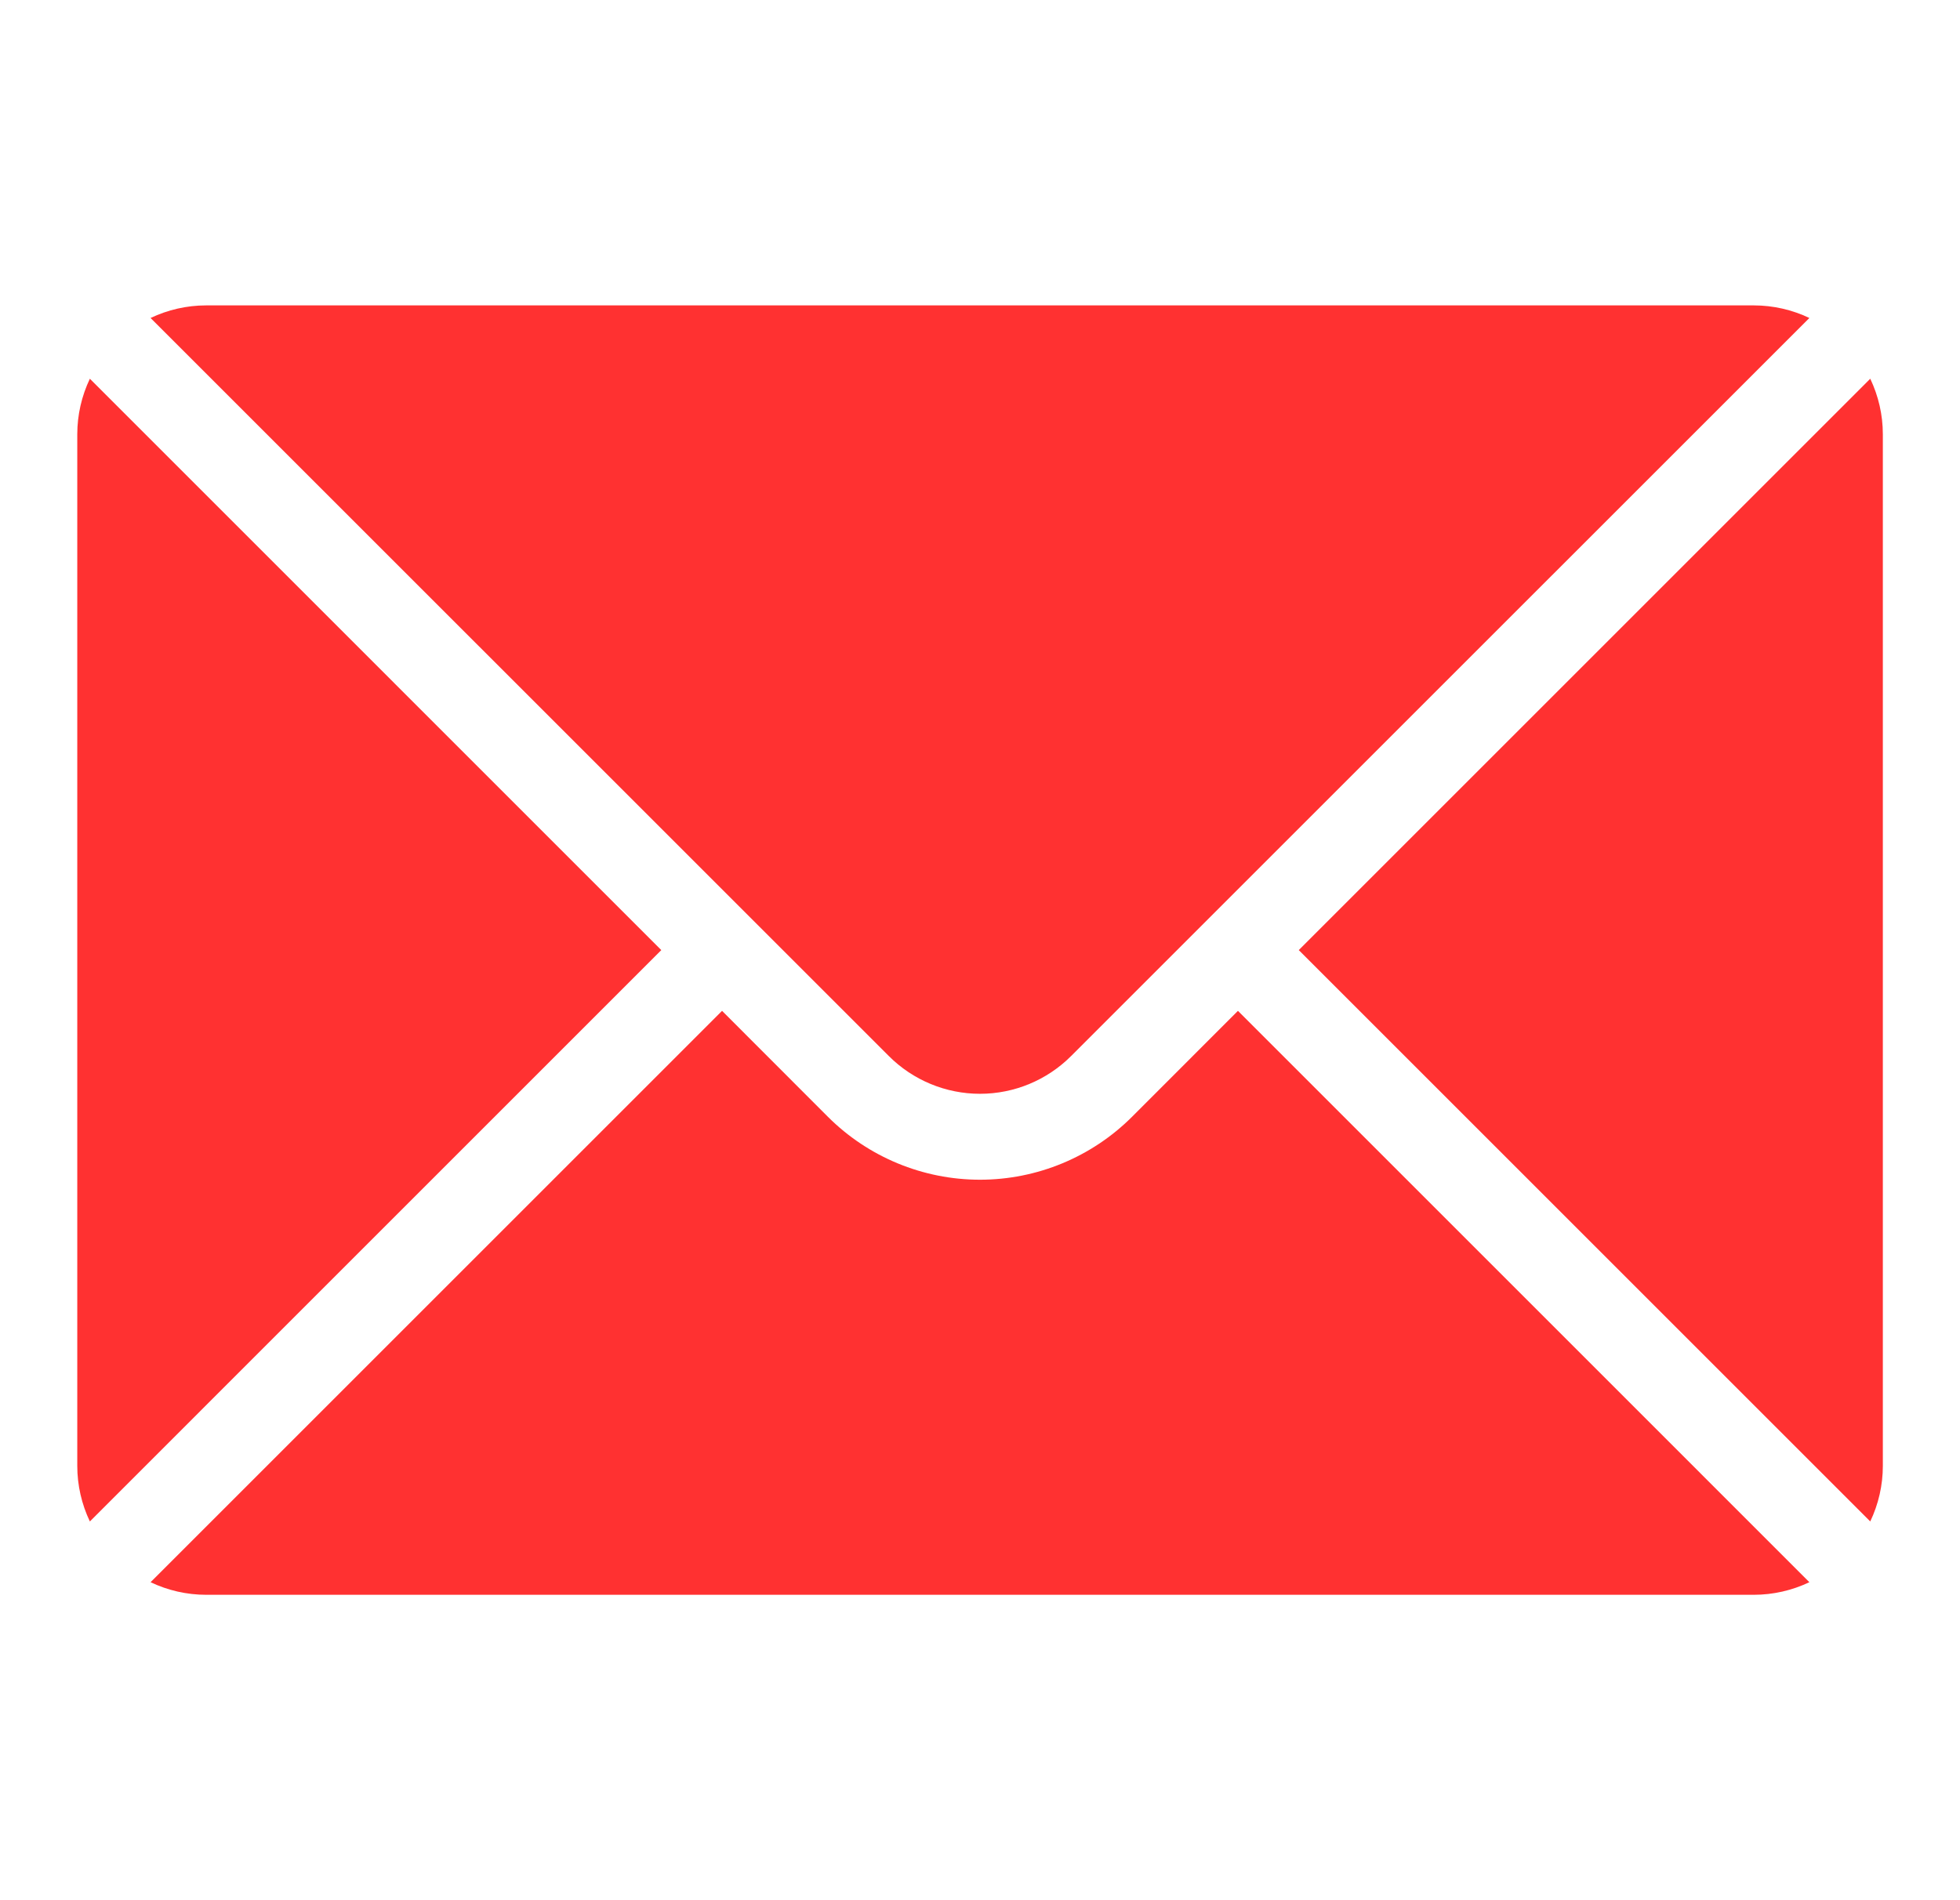
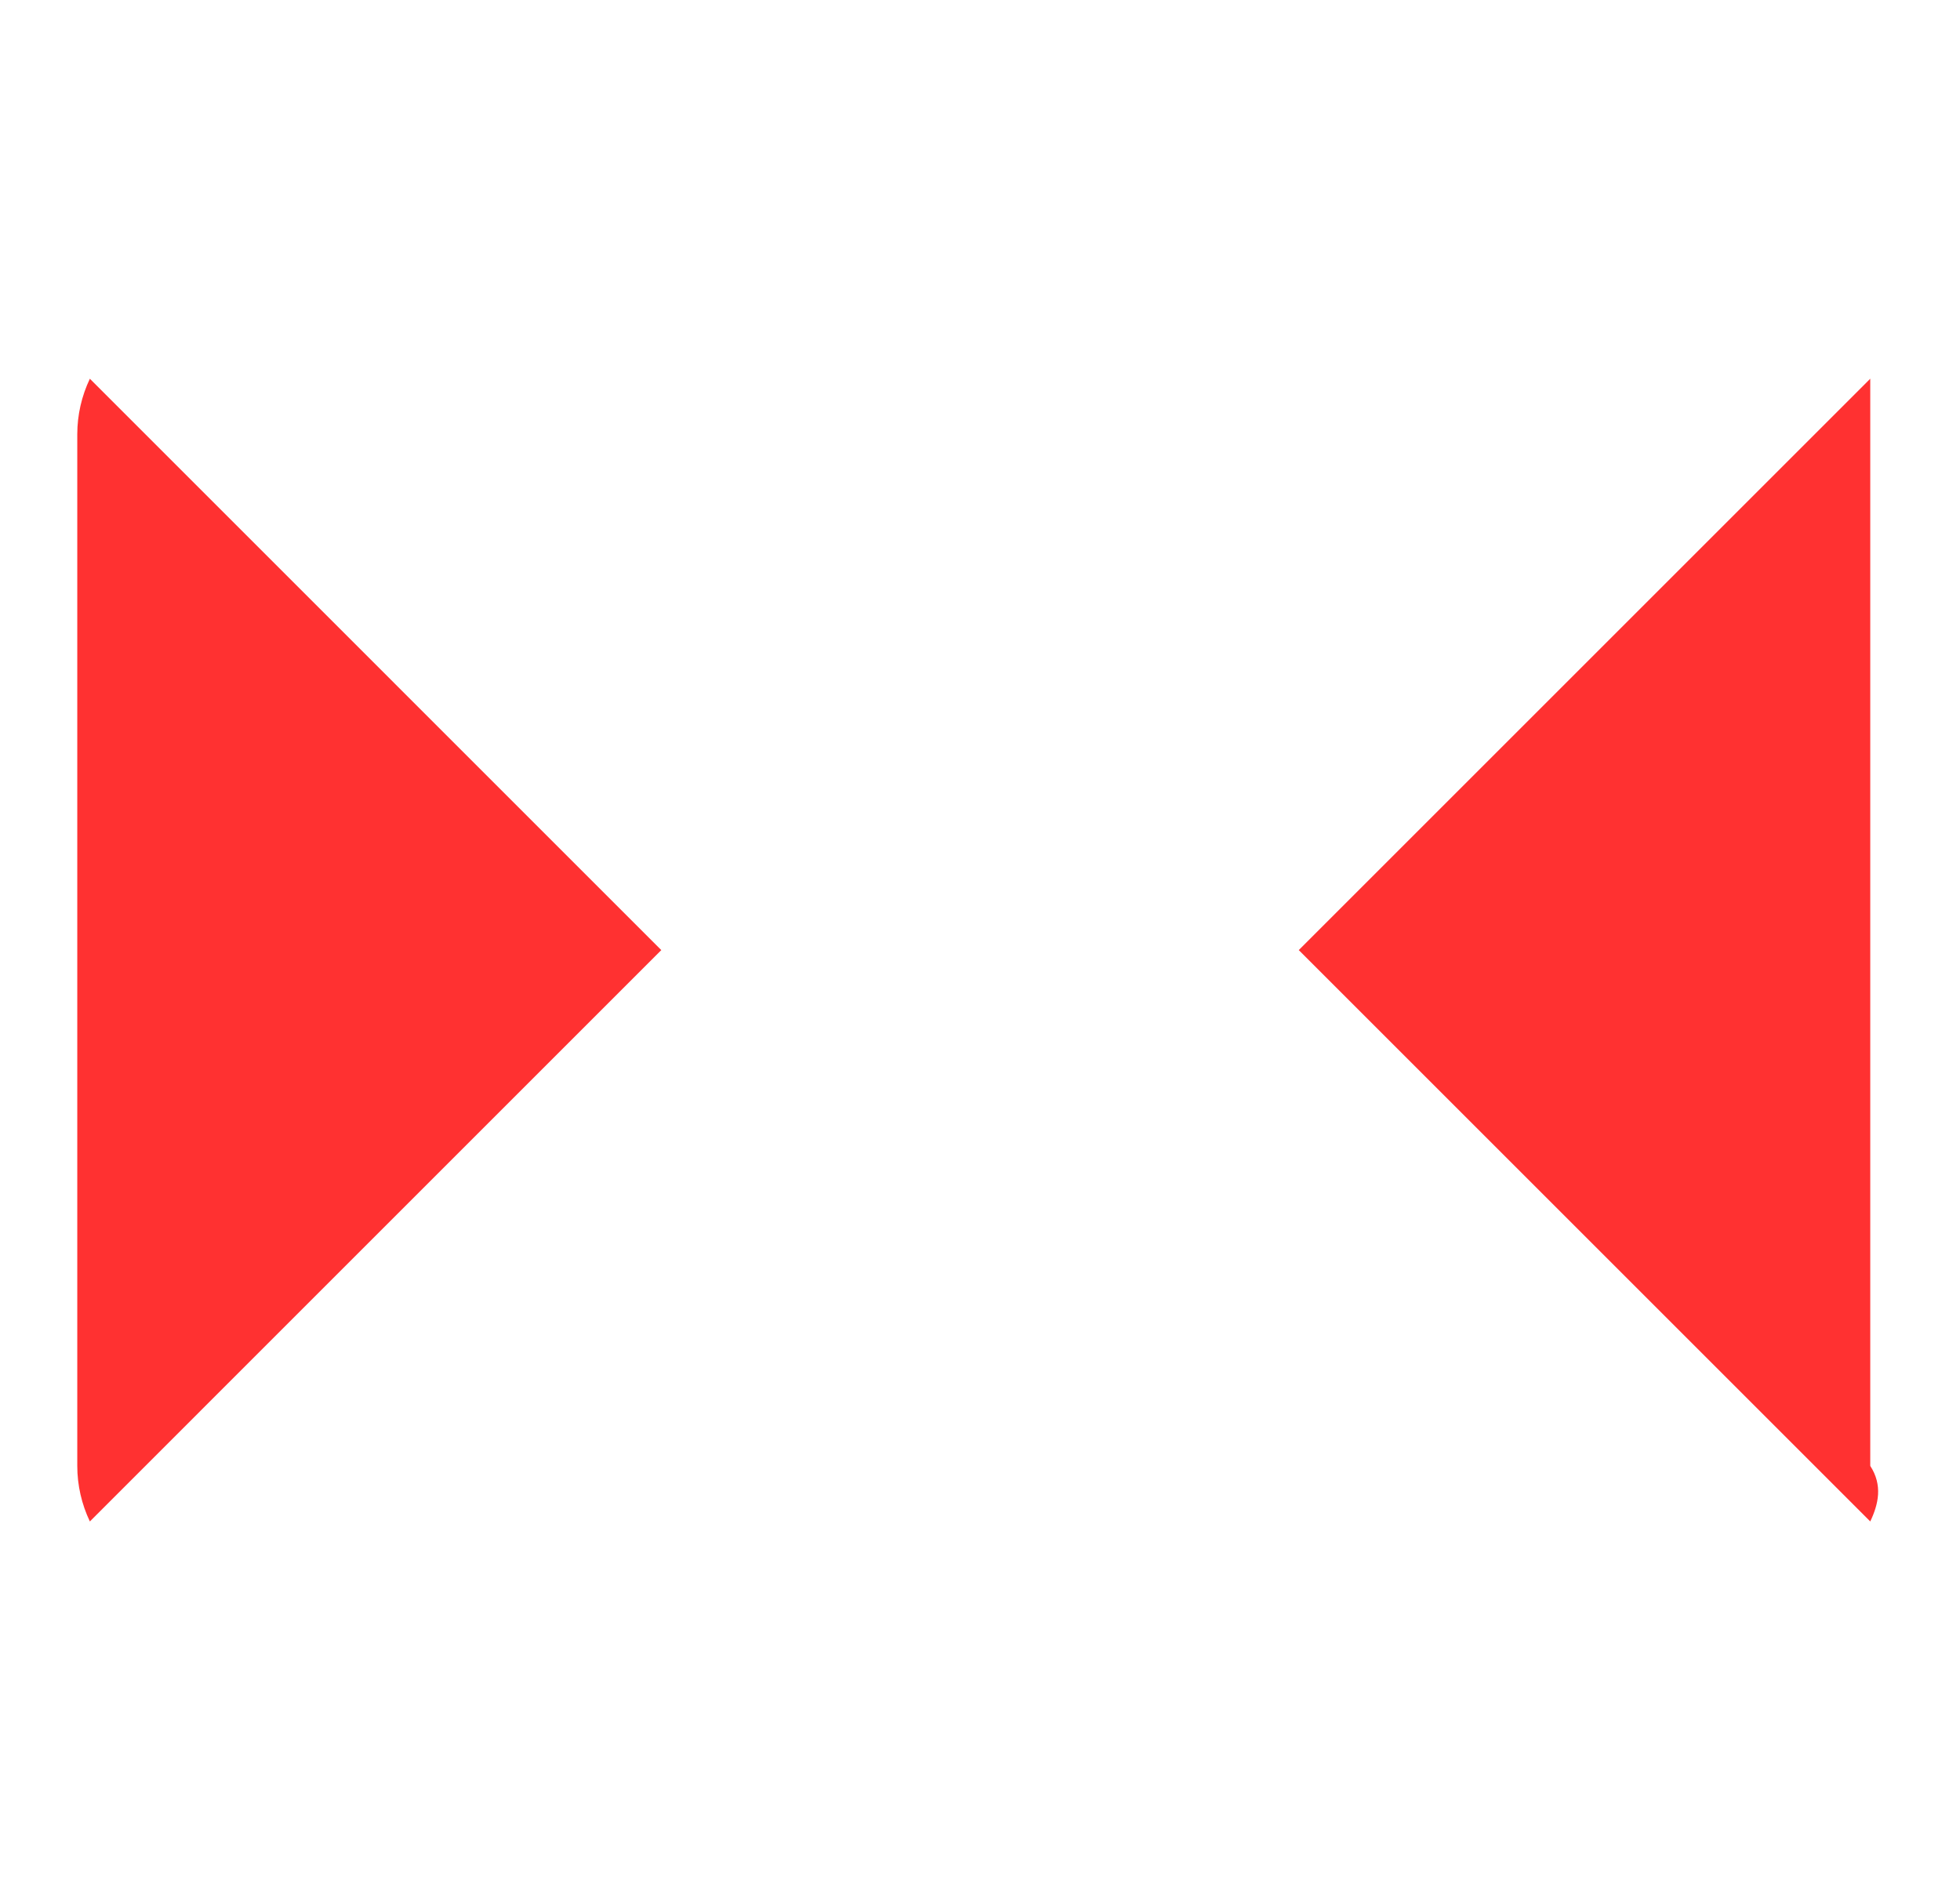
<svg xmlns="http://www.w3.org/2000/svg" width="33" height="32" viewBox="0 0 33 32" fill="none">
-   <path fill-rule="evenodd" clip-rule="evenodd" d="M12.157 17.023L2.535 26.645C2.825 26.783 3.144 26.857 3.471 26.857H29.528C29.855 26.857 30.174 26.783 30.464 26.645L20.843 17.023L19.059 18.808C18.38 19.486 17.459 19.867 16.5 19.867C15.54 19.867 14.619 19.486 13.94 18.808L12.157 17.023Z" fill="#FF3131" />
-   <path fill-rule="evenodd" clip-rule="evenodd" d="M31.489 6.378C31.627 6.668 31.701 6.987 31.701 7.314V24.686C31.701 25.013 31.627 25.332 31.489 25.622L21.867 16L31.489 6.378Z" fill="#FF3131" />
+   <path fill-rule="evenodd" clip-rule="evenodd" d="M31.489 6.378V24.686C31.701 25.013 31.627 25.332 31.489 25.622L21.867 16L31.489 6.378Z" fill="#FF3131" />
  <path fill-rule="evenodd" clip-rule="evenodd" d="M1.513 6.378L11.134 16L1.513 25.622C1.375 25.332 1.301 25.013 1.301 24.686C1.301 20.236 1.301 11.764 1.301 7.314C1.301 6.987 1.375 6.668 1.513 6.378Z" fill="#FF3131" />
-   <path fill-rule="evenodd" clip-rule="evenodd" d="M30.464 5.355C30.175 5.217 29.855 5.143 29.528 5.143C23.472 5.143 9.527 5.143 3.471 5.143C3.144 5.143 2.825 5.217 2.535 5.355L14.964 17.783C15.371 18.191 15.924 18.42 16.5 18.42C17.076 18.42 17.628 18.191 18.035 17.783L30.464 5.355Z" fill="#FF3131" />
</svg>